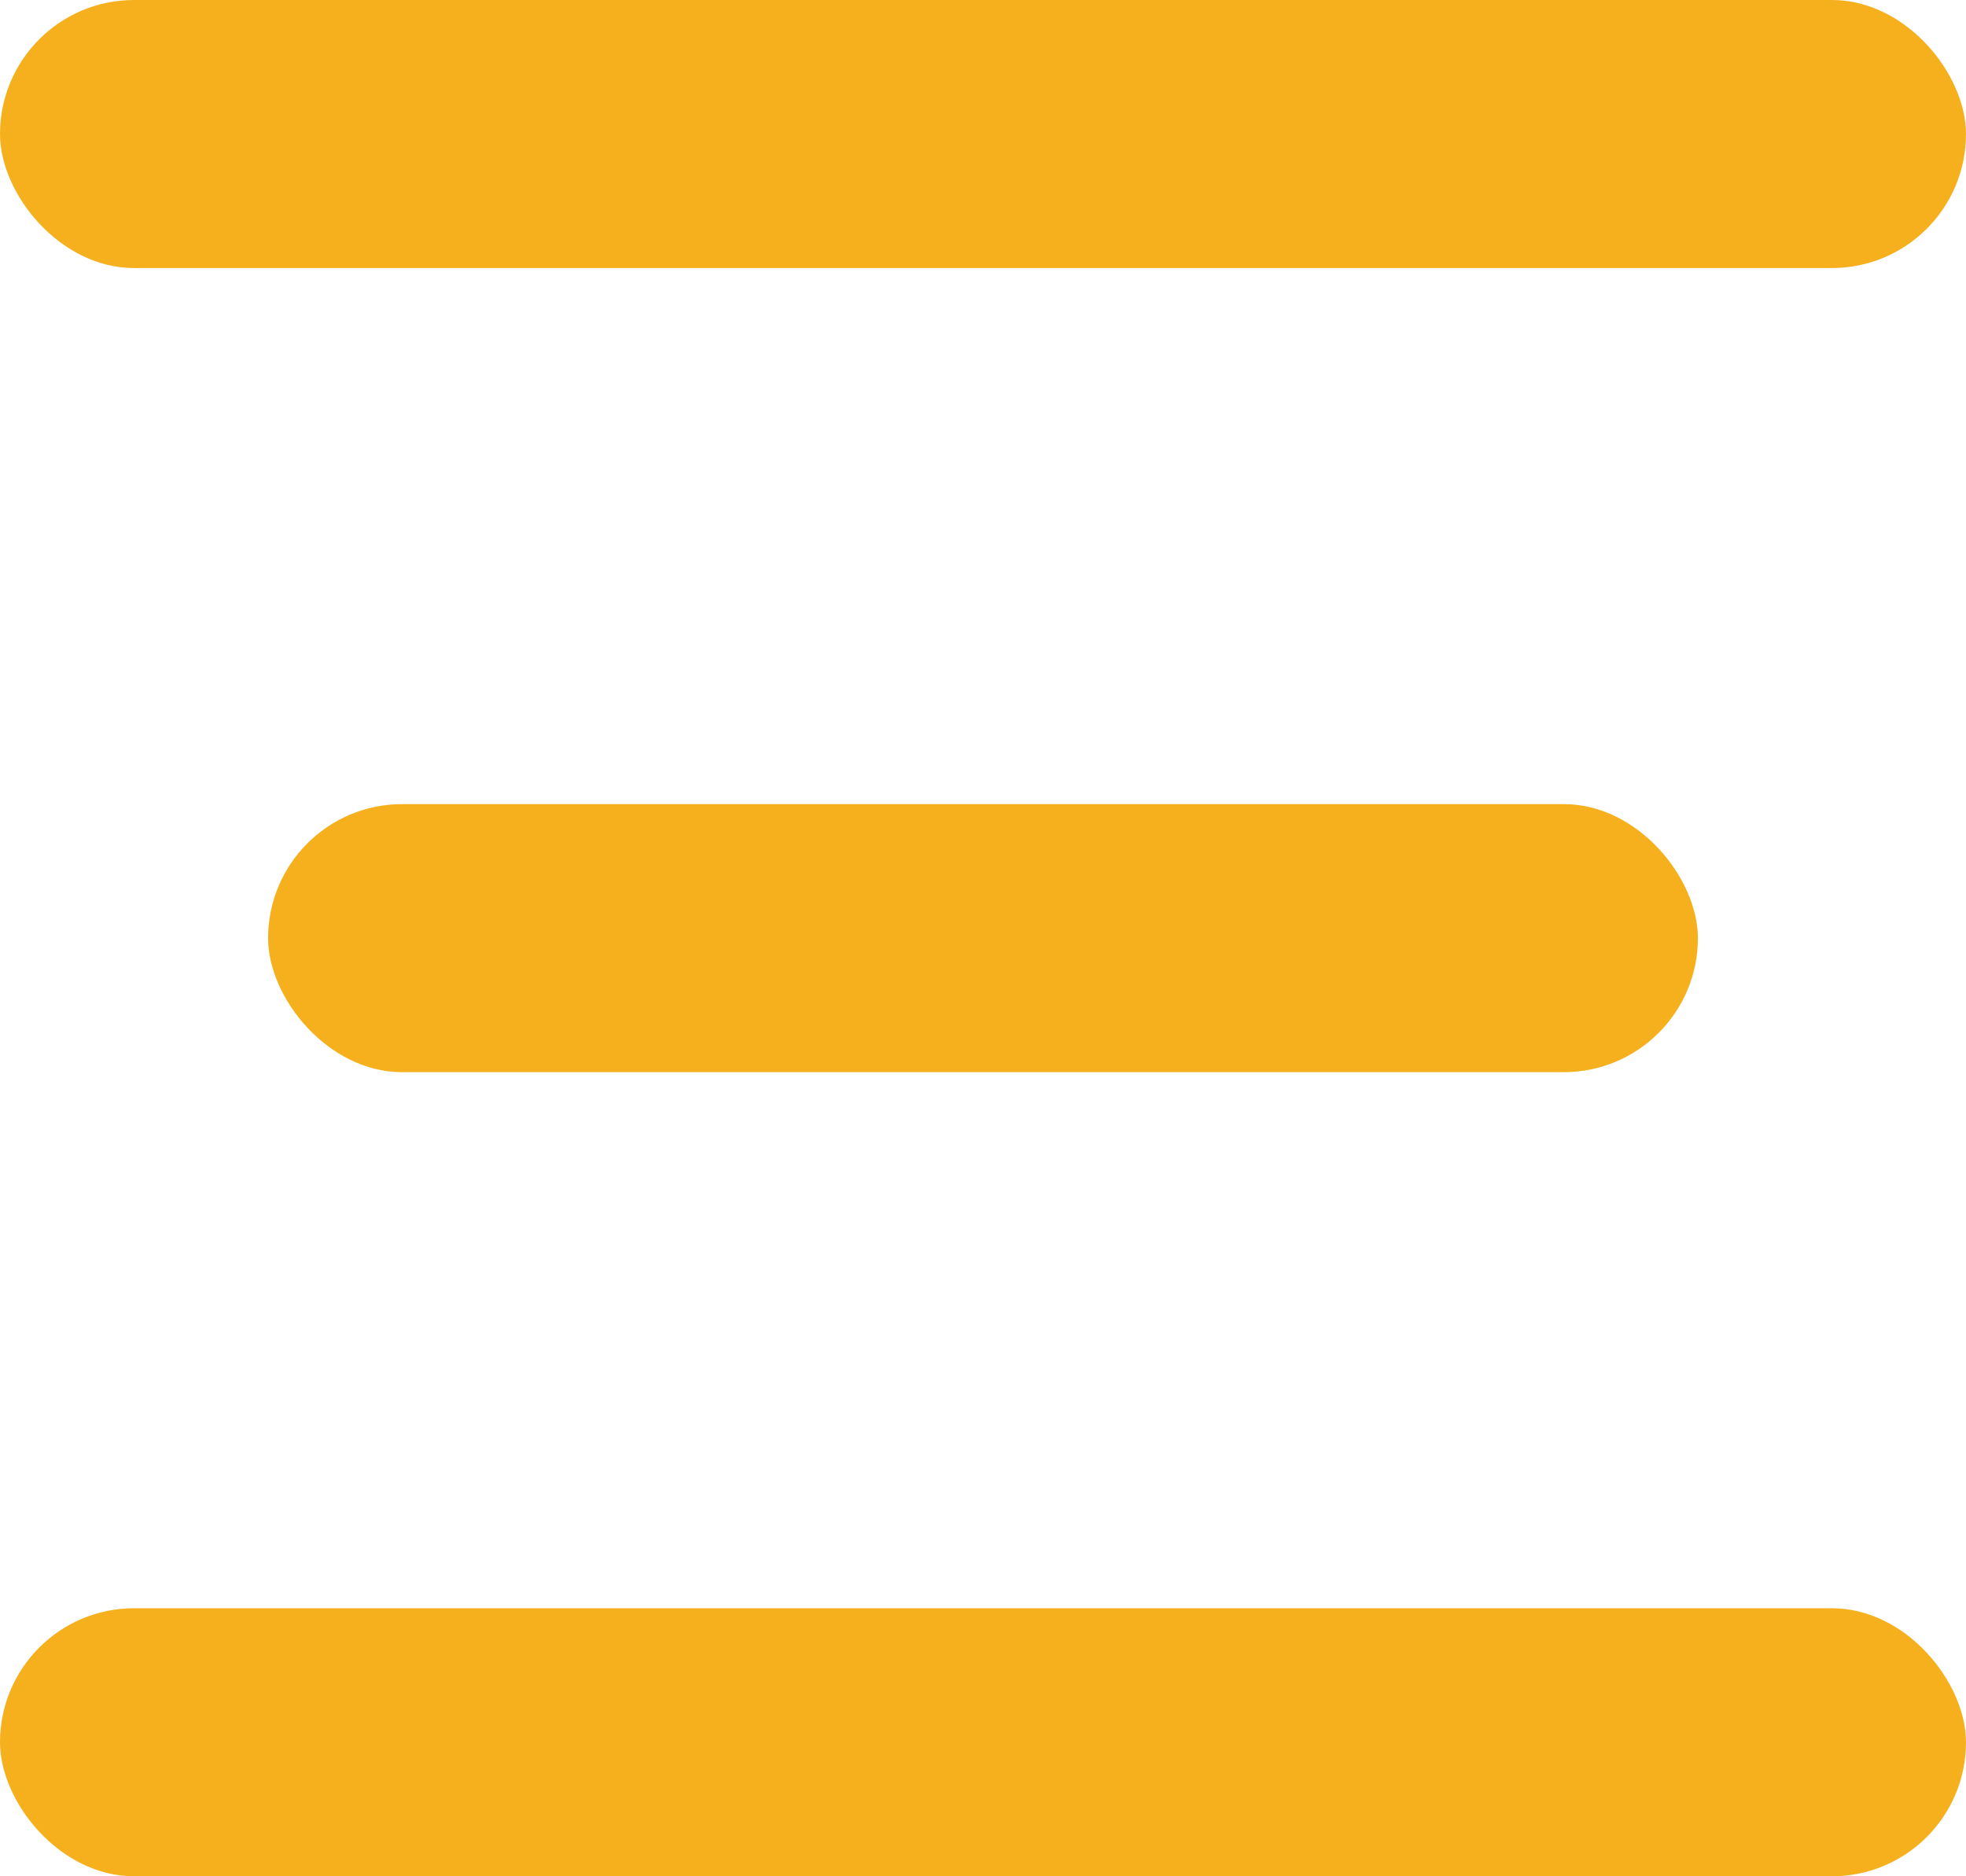
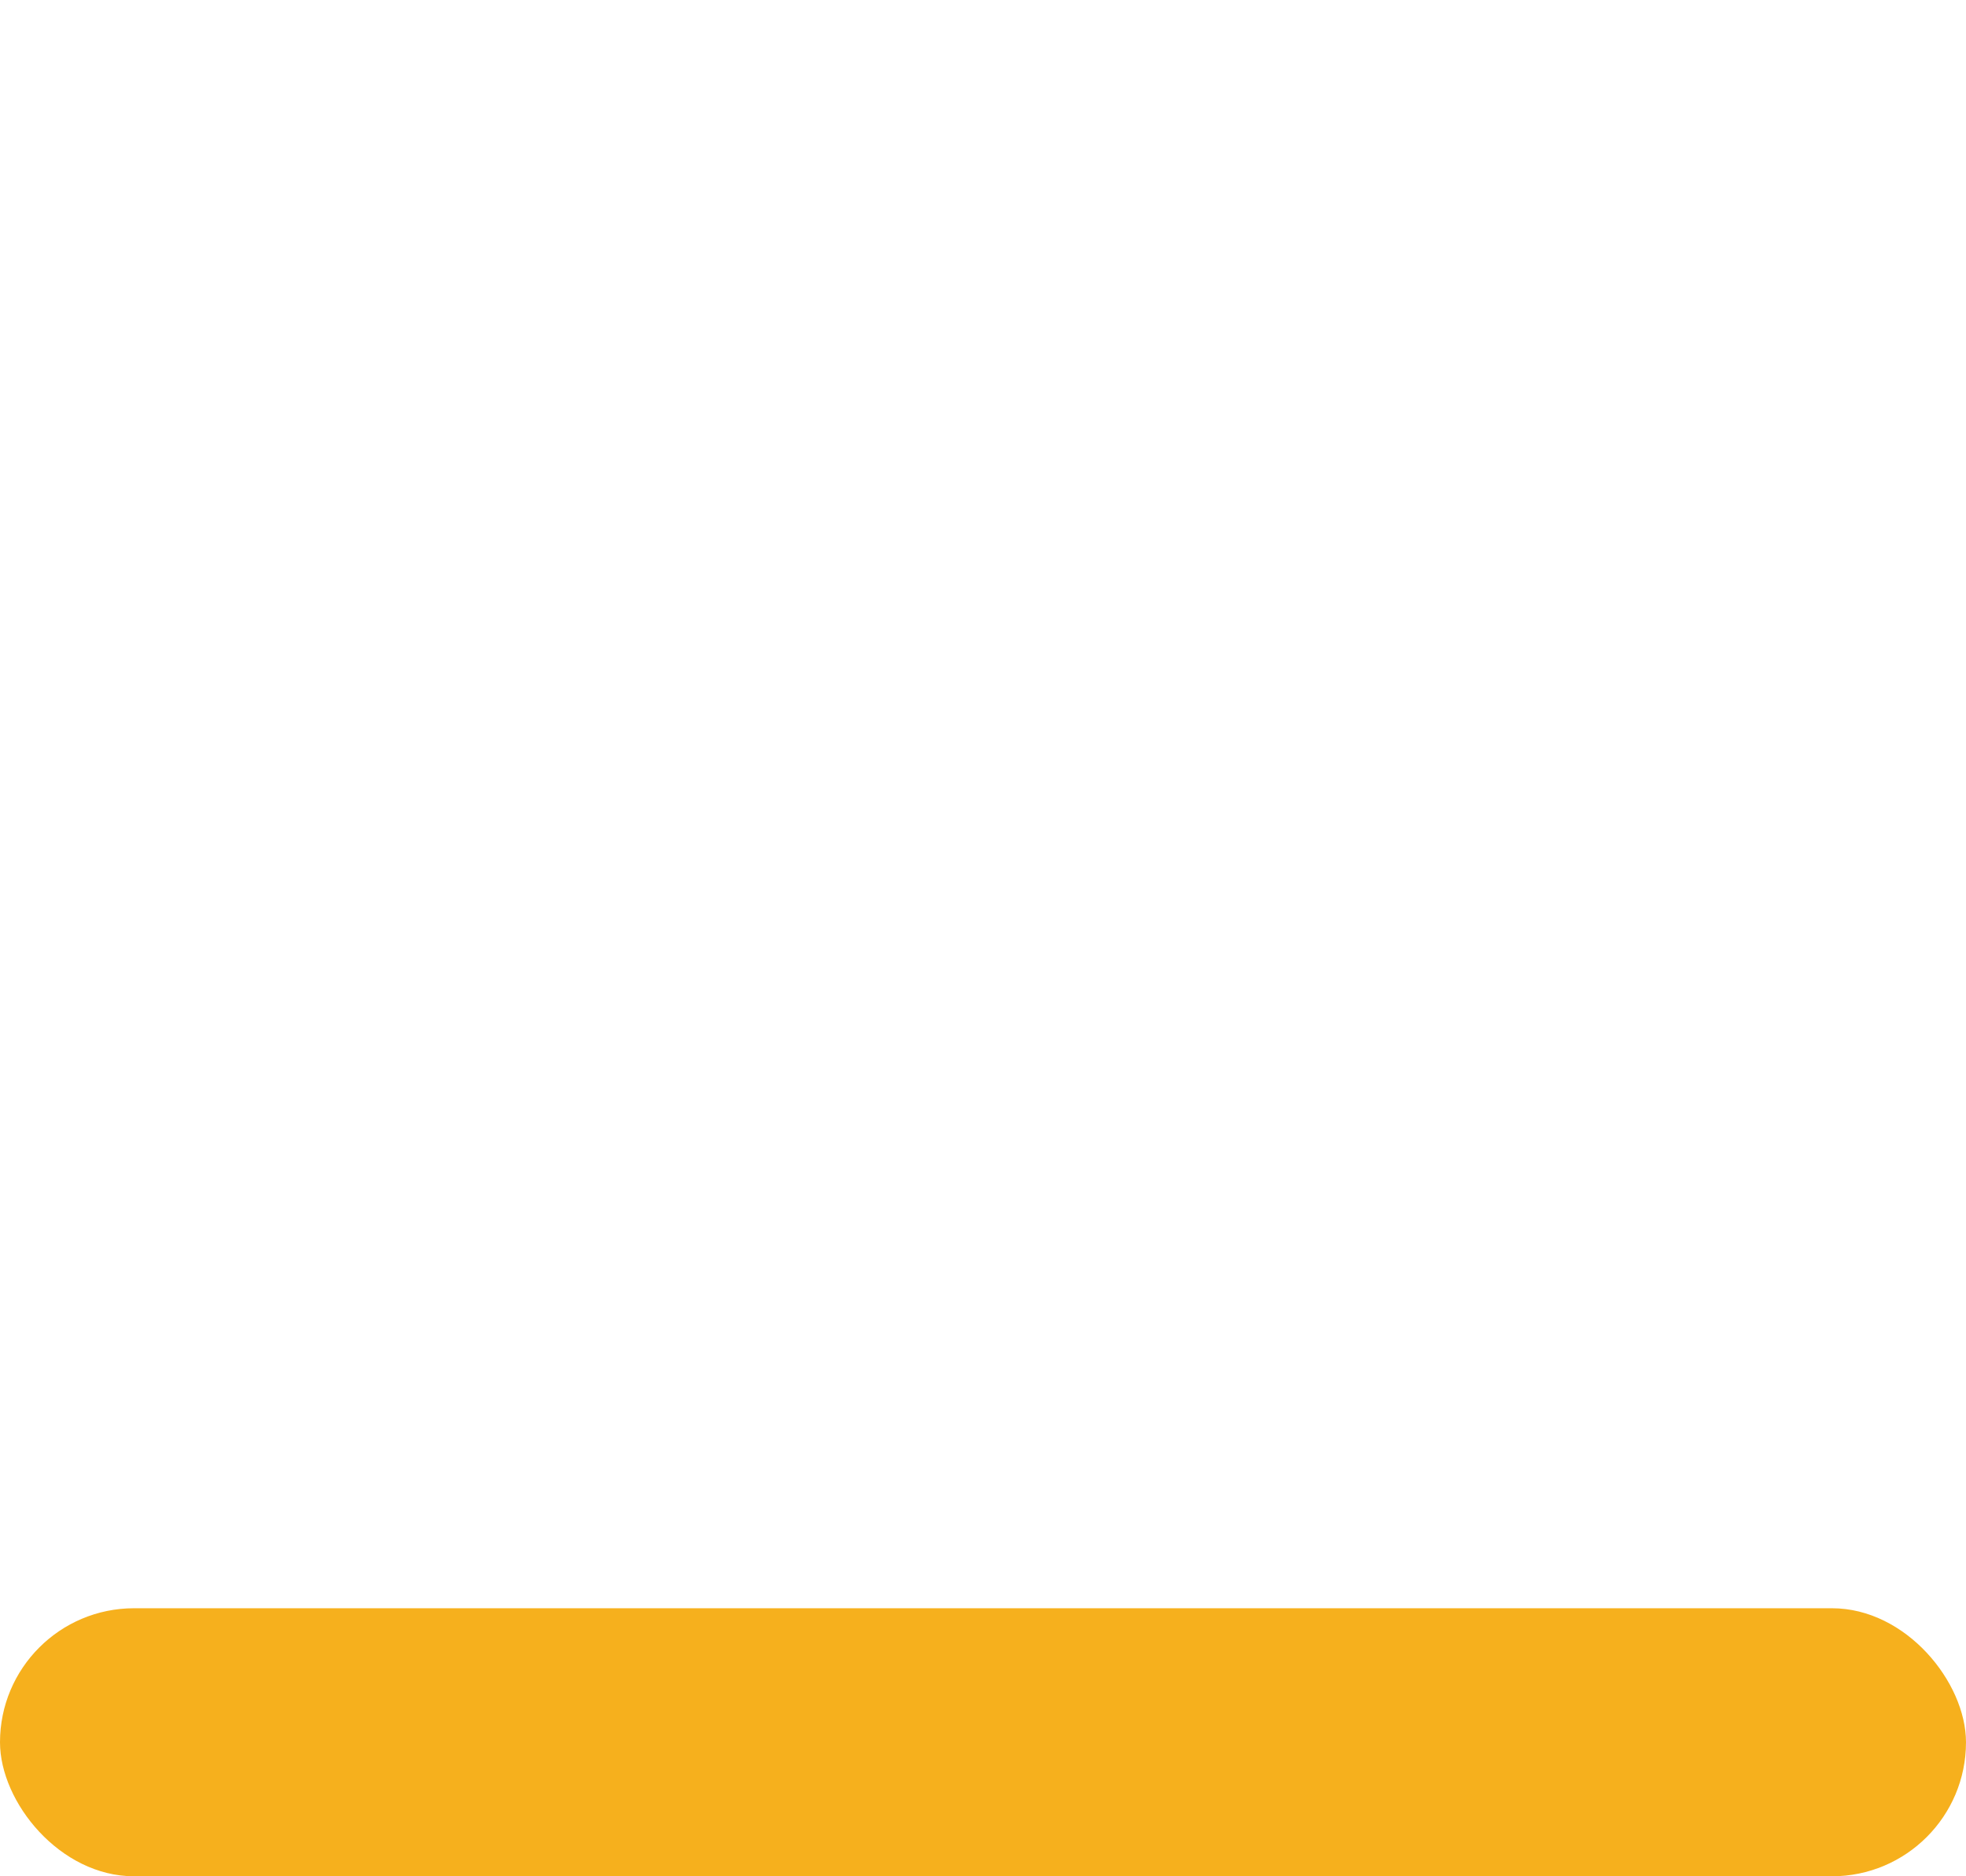
<svg xmlns="http://www.w3.org/2000/svg" width="22" height="21" viewBox="0 0 22 21">
  <defs>
    <style>.a{fill:#f6b01d;}</style>
  </defs>
  <g transform="translate(-324 -15)">
-     <rect class="a" width="22" height="3" rx="1.5" transform="translate(324 15)" />
    <rect class="a" width="22" height="3" rx="1.5" transform="translate(324 33)" />
-     <rect class="a" width="16" height="3" rx="1.5" transform="translate(327 24)" />
  </g>
</svg>